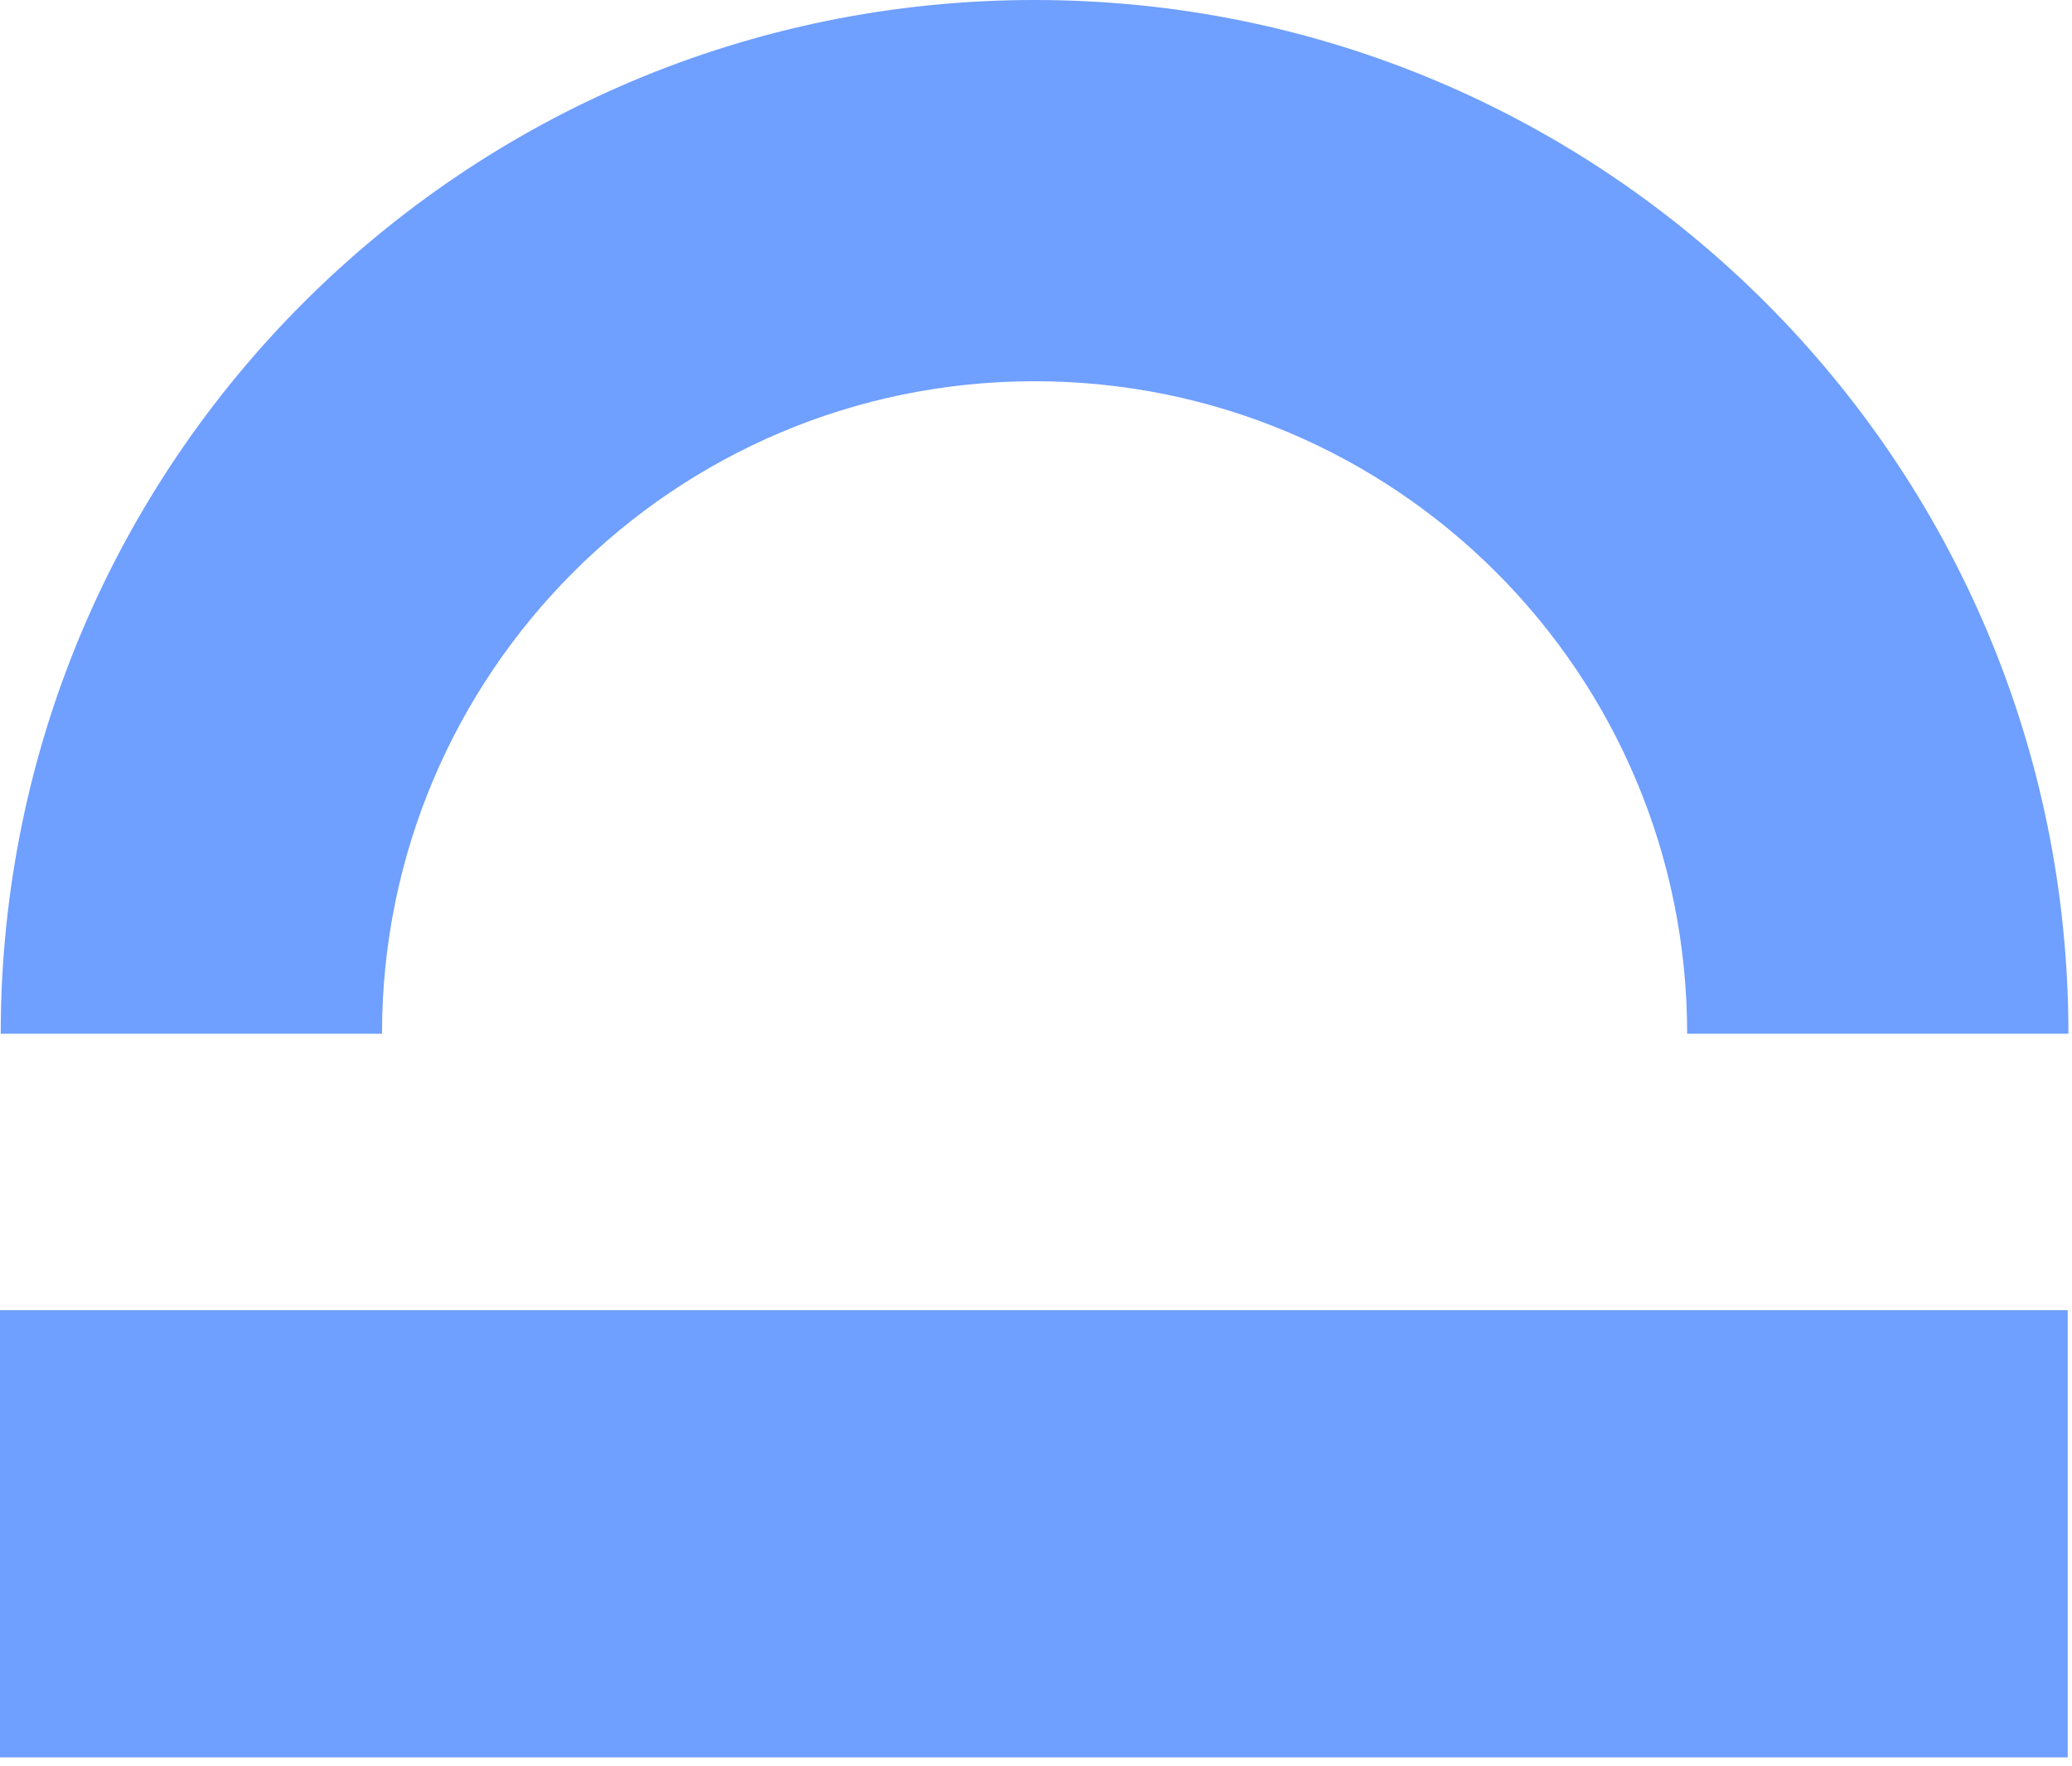
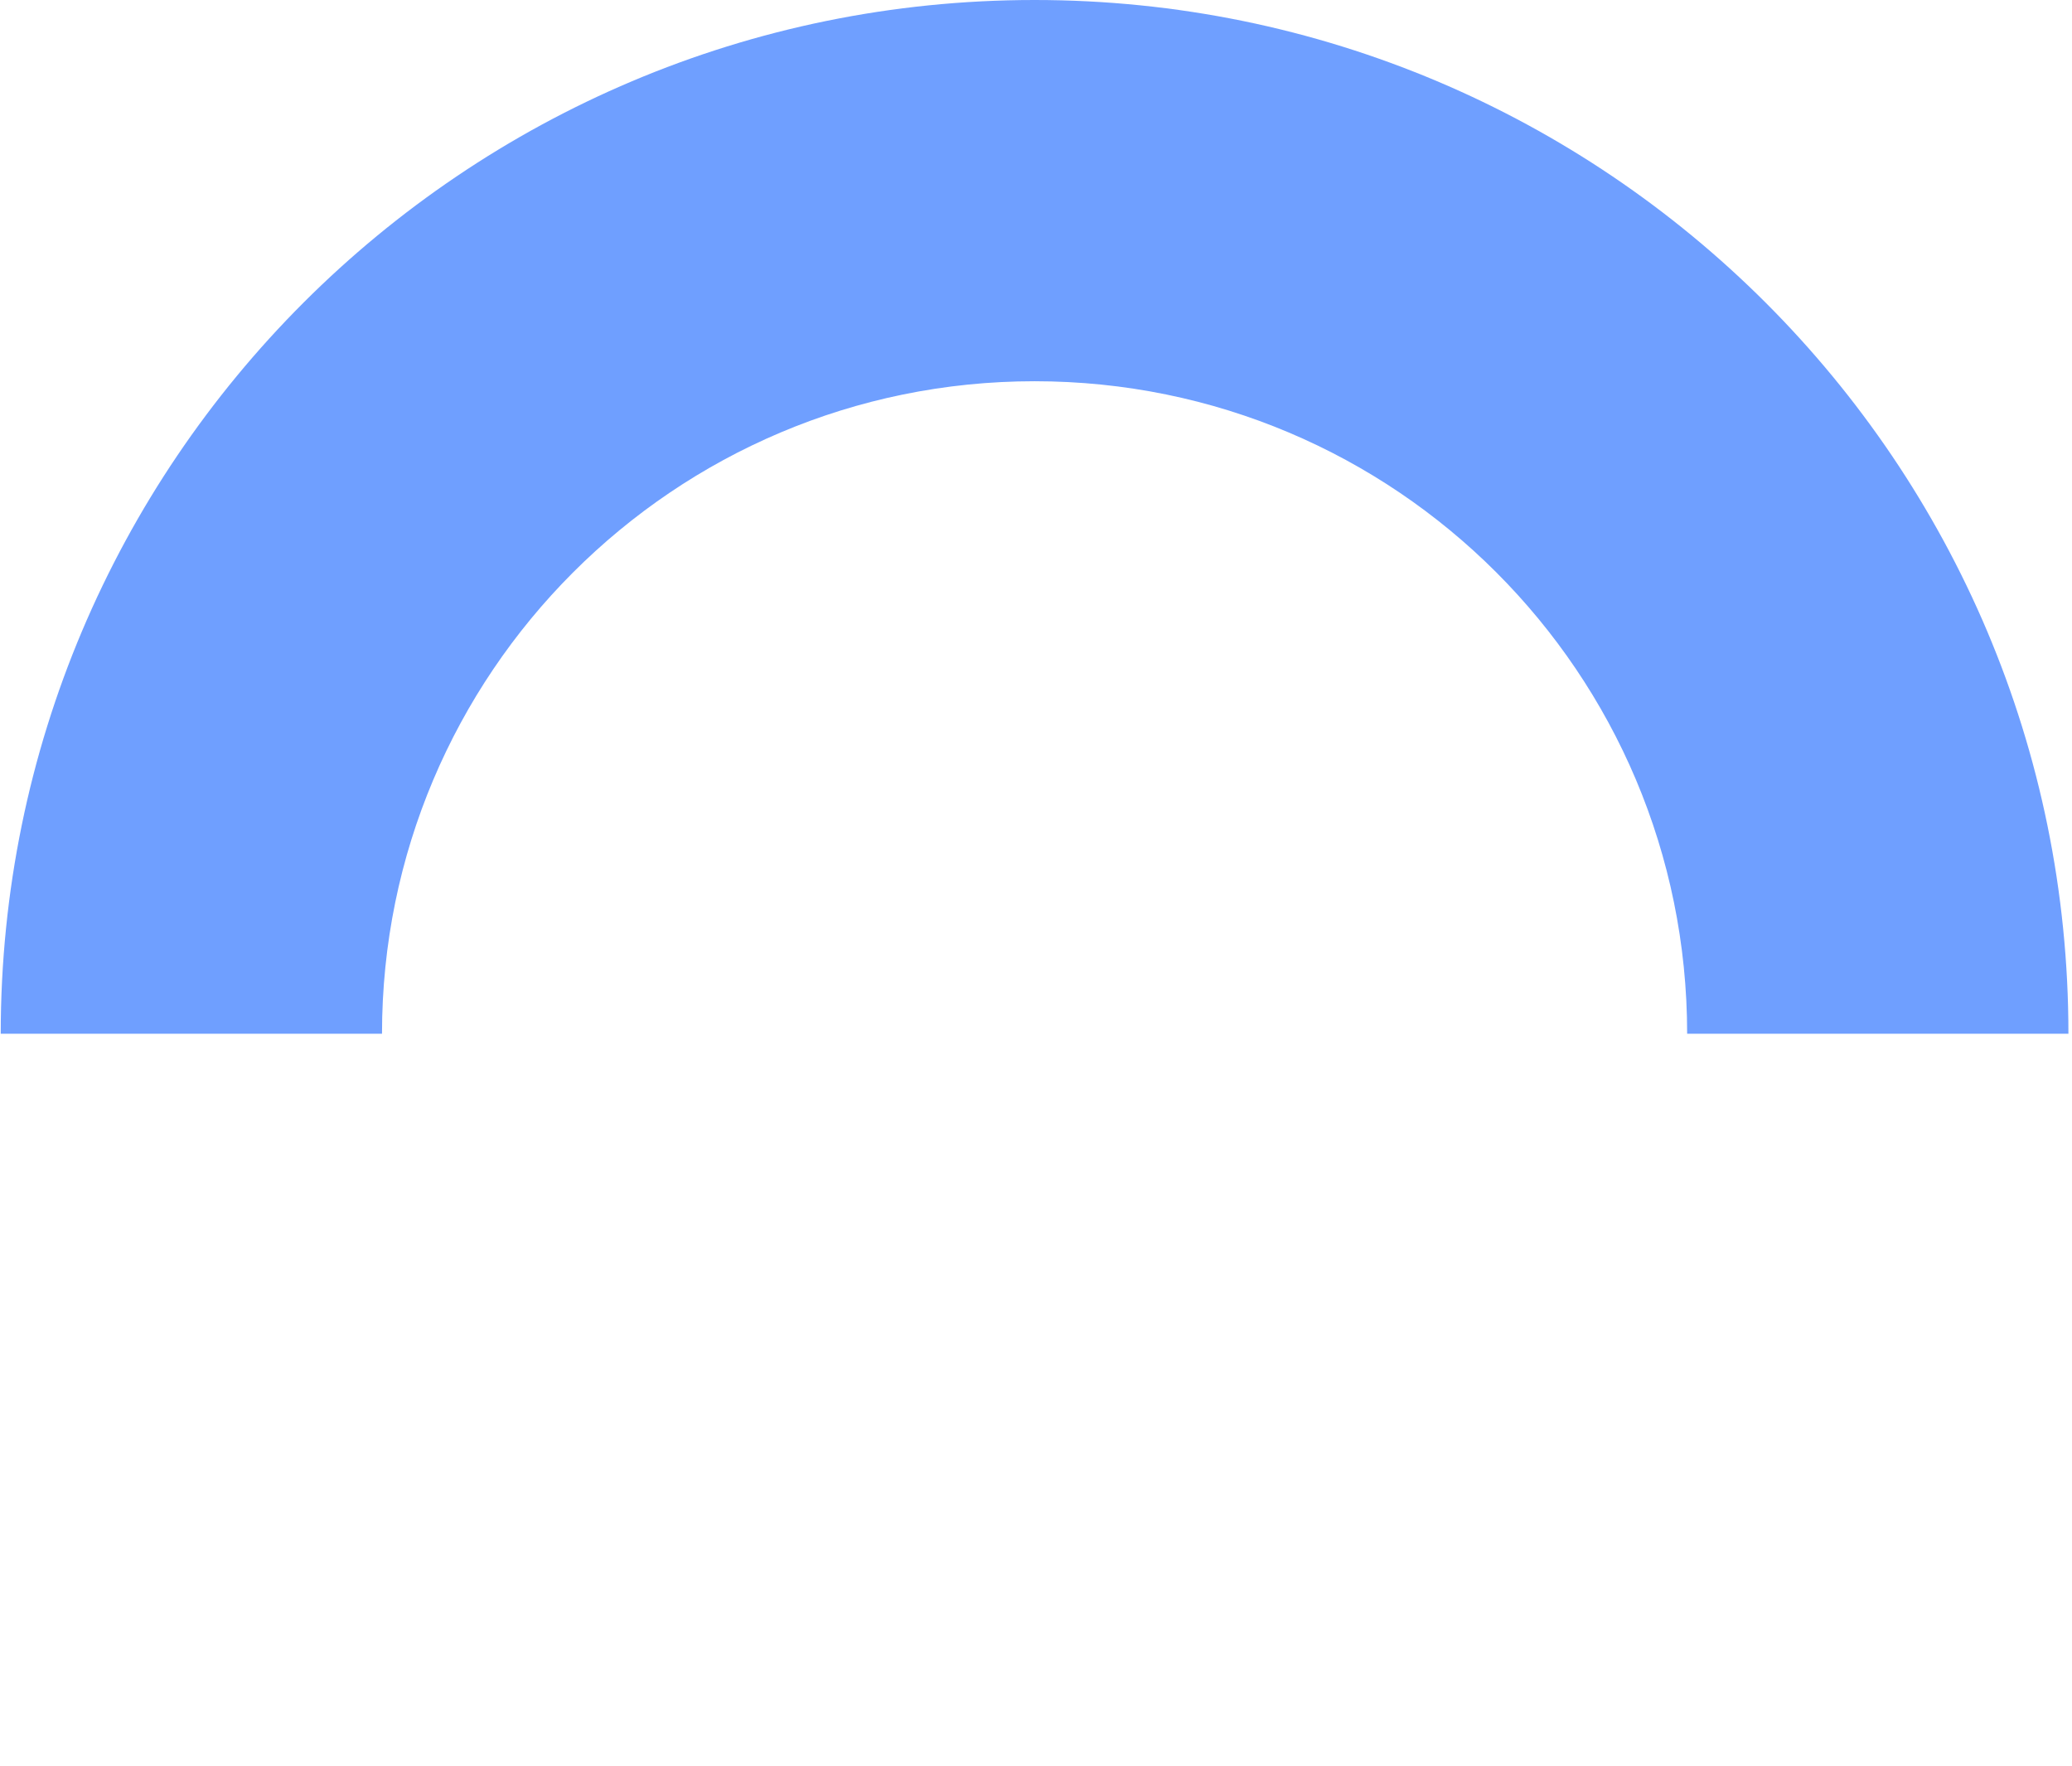
<svg xmlns="http://www.w3.org/2000/svg" width="88" height="75" viewBox="0 0 88 75" fill="none">
  <path d="M43.939 -5.34058e-05C68.198 -5.34058e-05 87.848 19.65 87.848 43.909H71.655C71.655 28.587 59.261 16.193 43.939 16.193C28.618 16.193 16.224 28.618 16.224 43.909H0.031C0.031 19.65 19.68 -5.34058e-05 43.939 -5.34058e-05Z" fill="#6F9FFF" />
-   <path d="M87.817 74.645V55.649L1.52588e-05 55.649V74.645H87.817Z" fill="#6F9FFF" />
</svg>